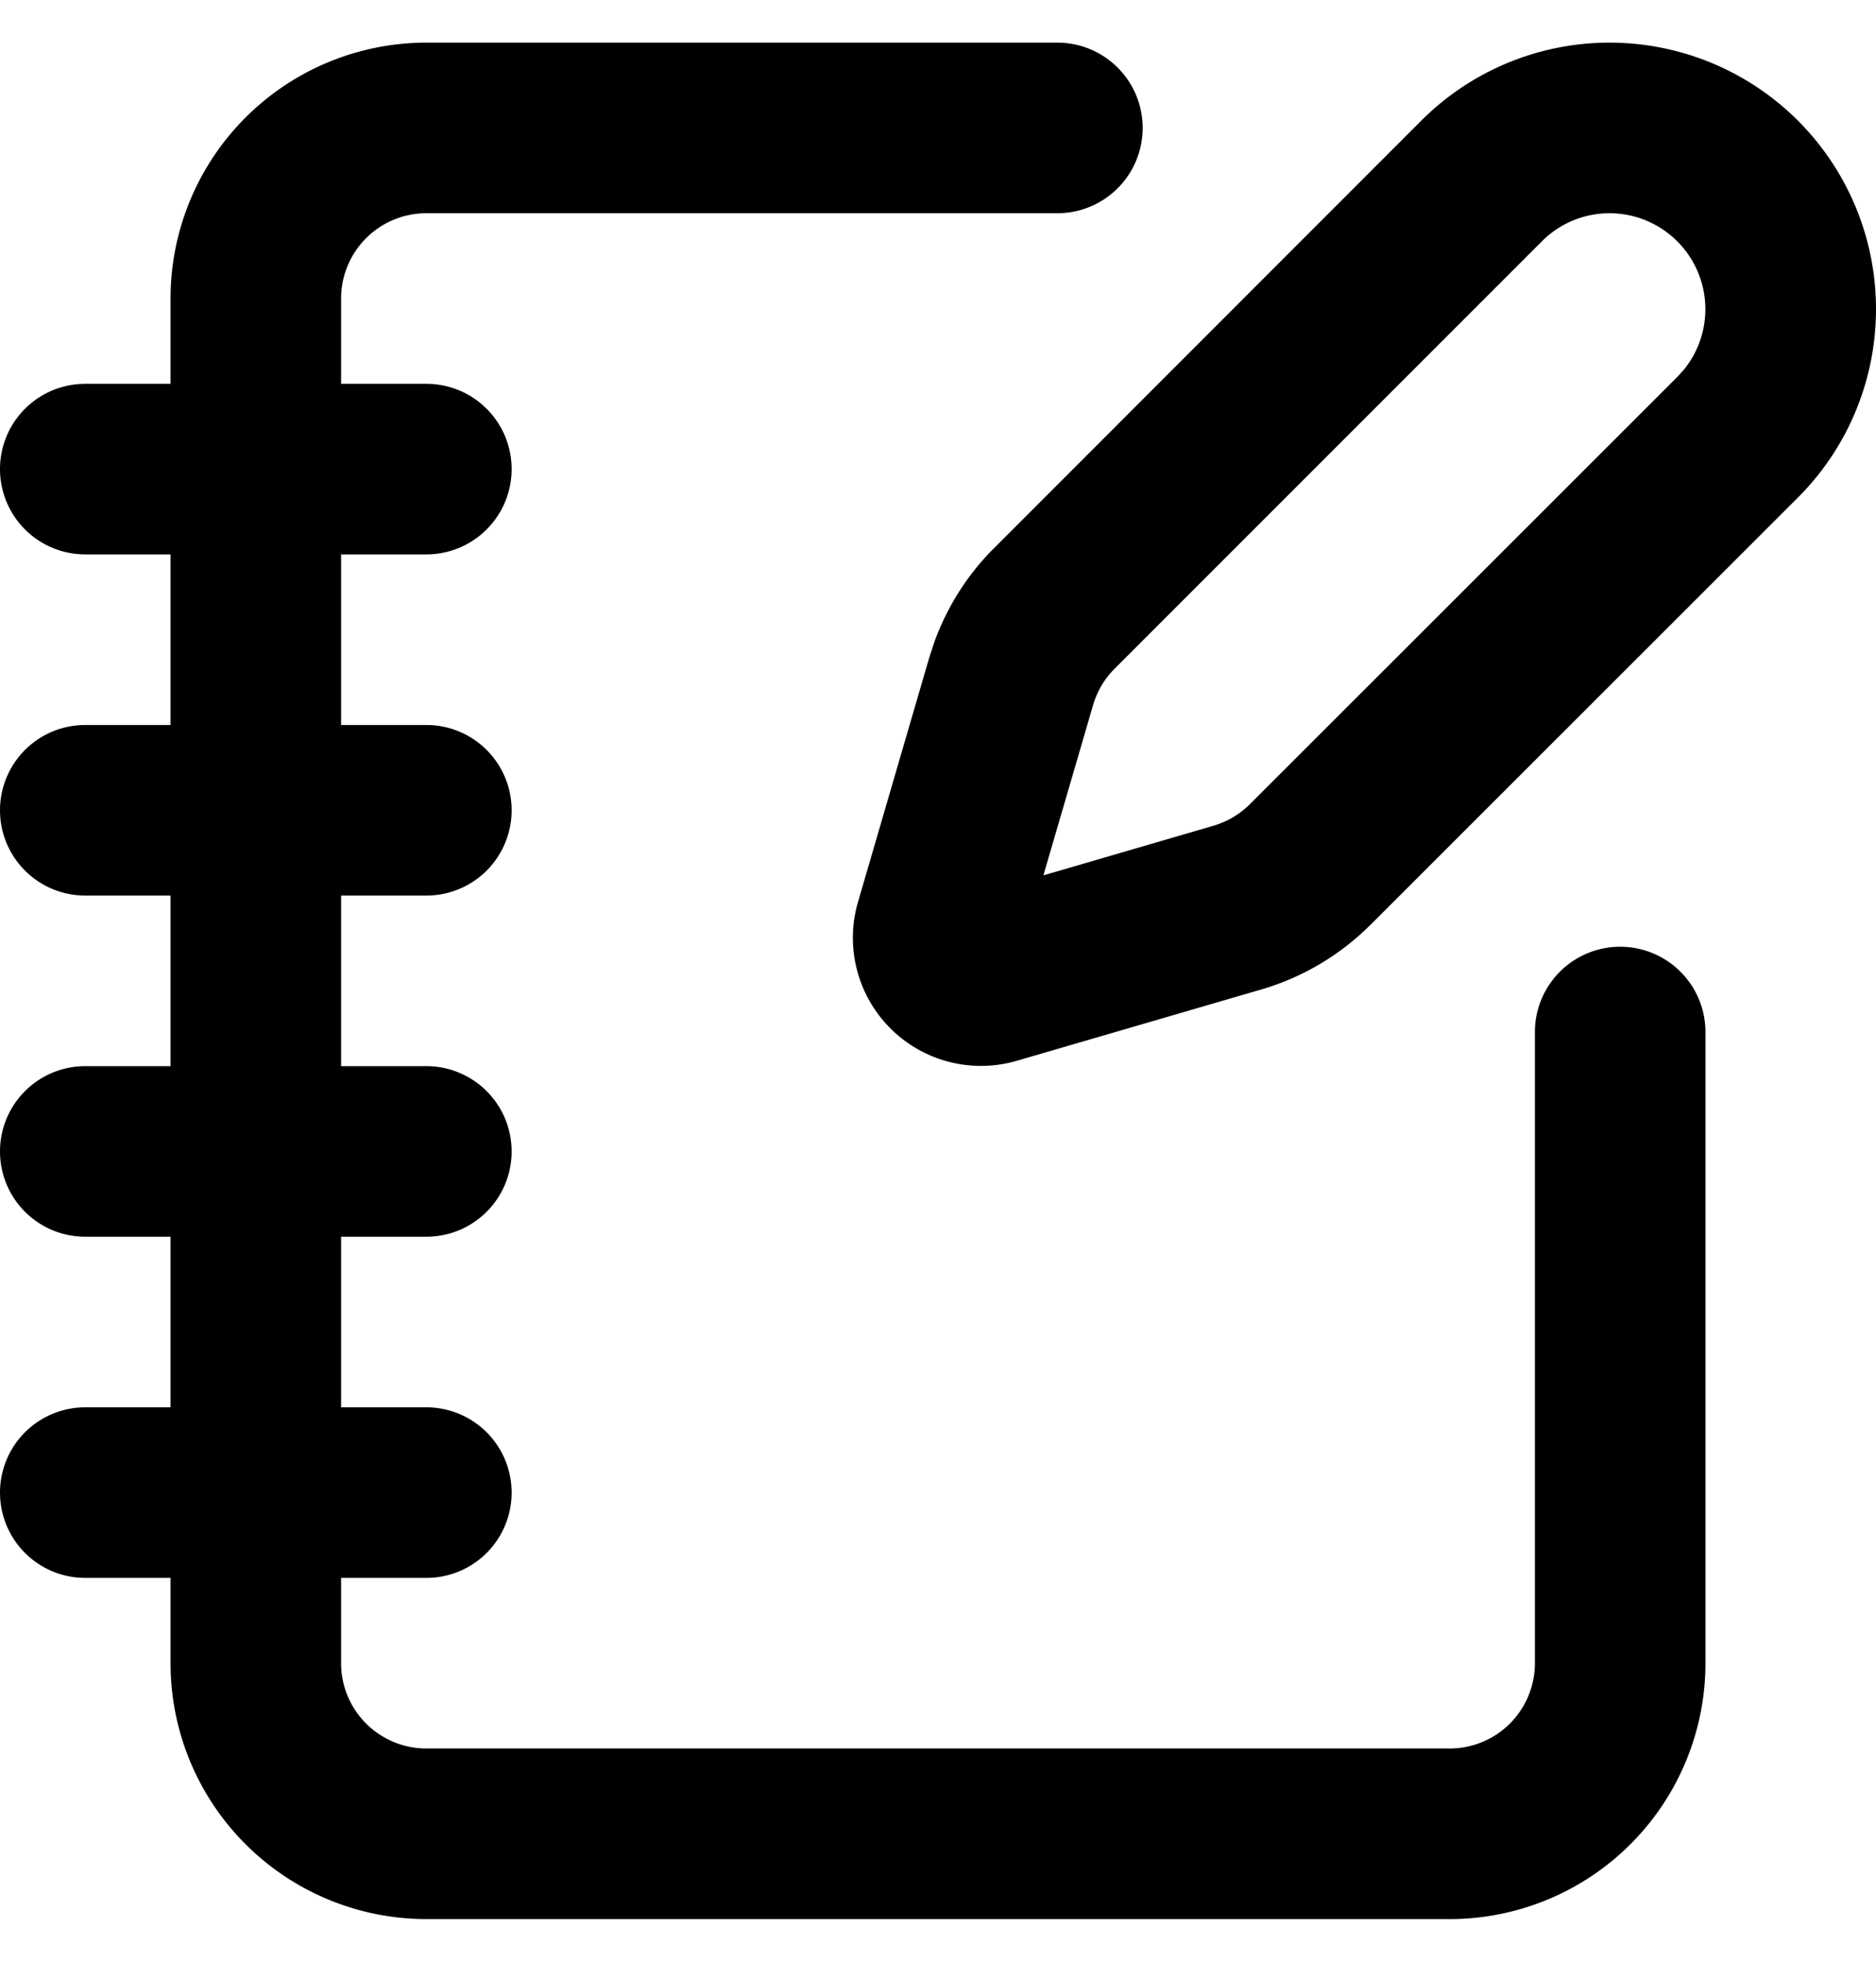
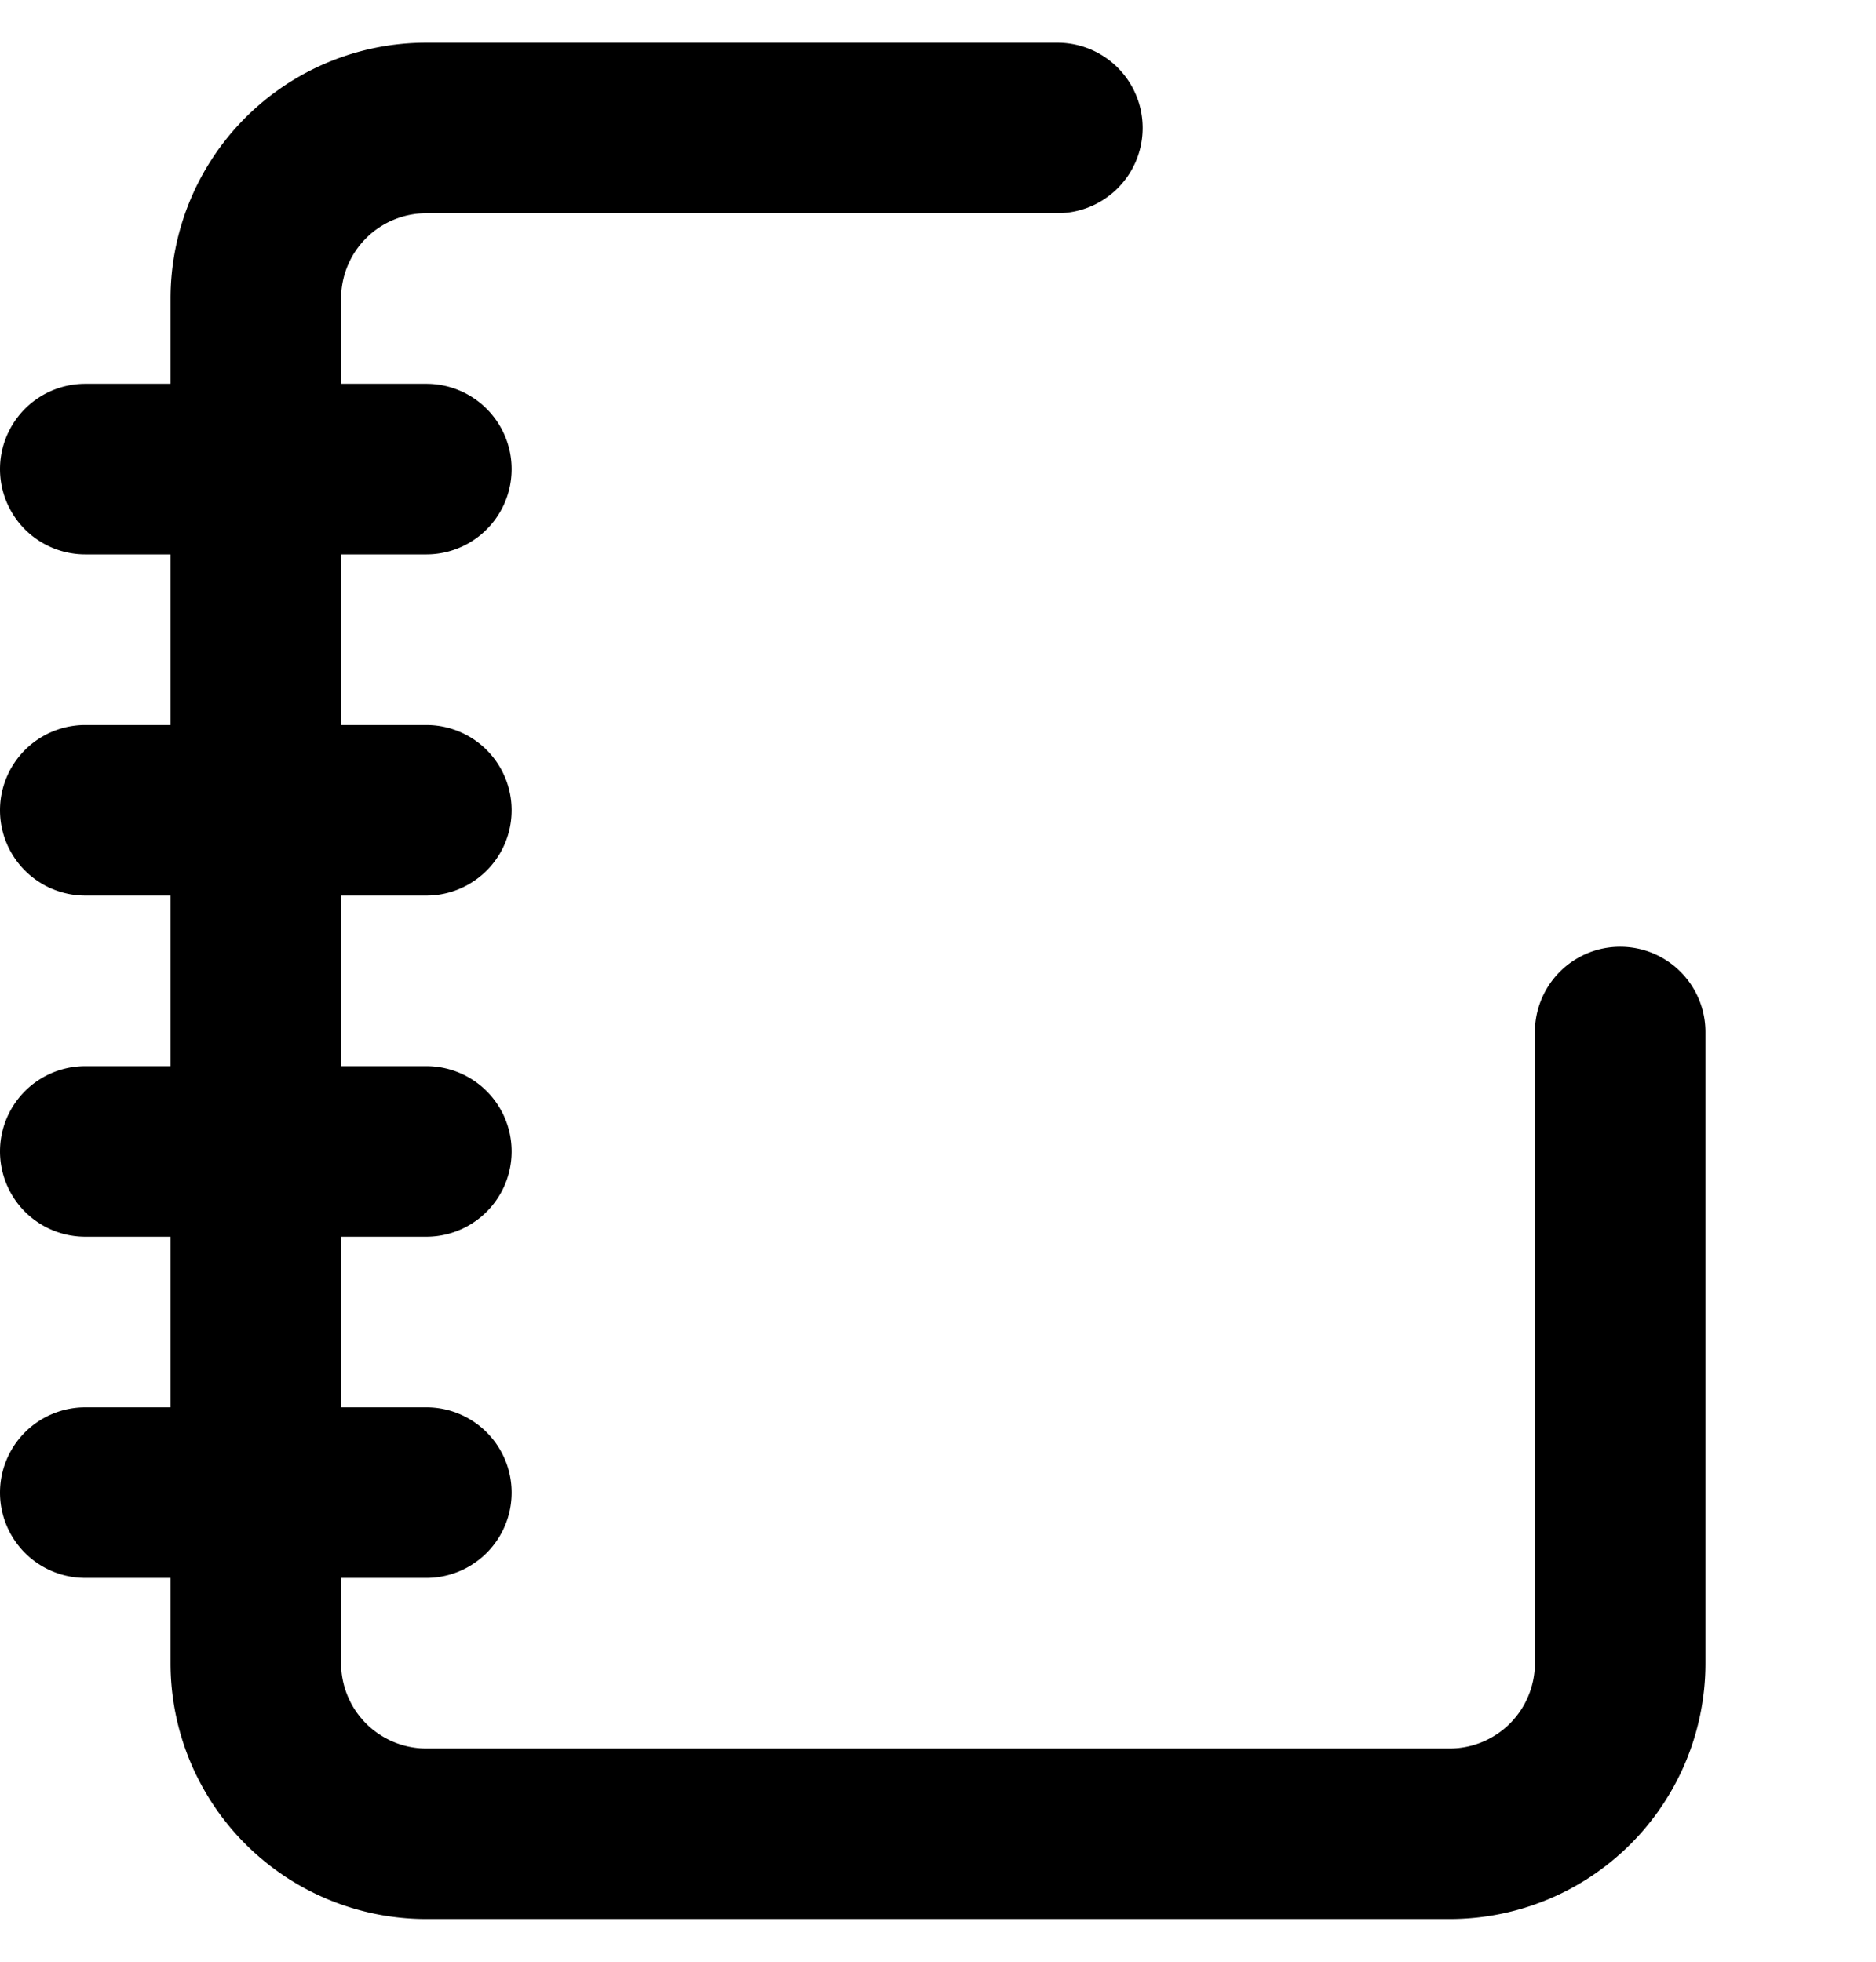
<svg xmlns="http://www.w3.org/2000/svg" width="22" height="23" fill="none" viewBox="0 0 22 23">
  <path fill="#000" d="M12.4.5a1 1 0 0 1 0 2H5a1 1 0 0 0-1 1v1h1a1 1 0 0 1 0 2H4v2h1a1 1 0 1 1 0 2H4v2h1a1 1 0 1 1 0 2H4v2h1a1 1 0 1 1 0 2H4v1a1 1 0 0 0 1 1h12a1 1 0 0 0 1-1v-7.4a1 1 0 0 1 2 0v7.4a3 3 0 0 1-3 3H5a3 3 0 0 1-3-3v-1H1a1 1 0 1 1 0-2h1v-2H1a1 1 0 1 1 0-2h1v-2H1a1 1 0 1 1 0-2h1v-2H1a1 1 0 0 1 0-2h1v-1a3 3 0 0 1 3-3z" />
-   <path fill="#000" fill-rule="evenodd" d="M18.876.5a3.124 3.124 0 0 1 2.209 5.333l-5.013 5.01v-.001a3 3 0 0 1-1.281.759l-2.87.837a1.502 1.502 0 0 1-1.86-1.86l.837-2.87.059-.18c.15-.413.387-.79.7-1.101l5.01-5.012A3.12 3.12 0 0 1 18.876.5m0 2c-.298 0-.584.118-.795.33l-5.01 5.01a1 1 0 0 0-.253.429l-.582 1.994 1.995-.582c.161-.047.309-.135.427-.253l5.013-5.01.074-.081a1.125 1.125 0 0 0-.869-1.837" clip-rule="evenodd" />
</svg>